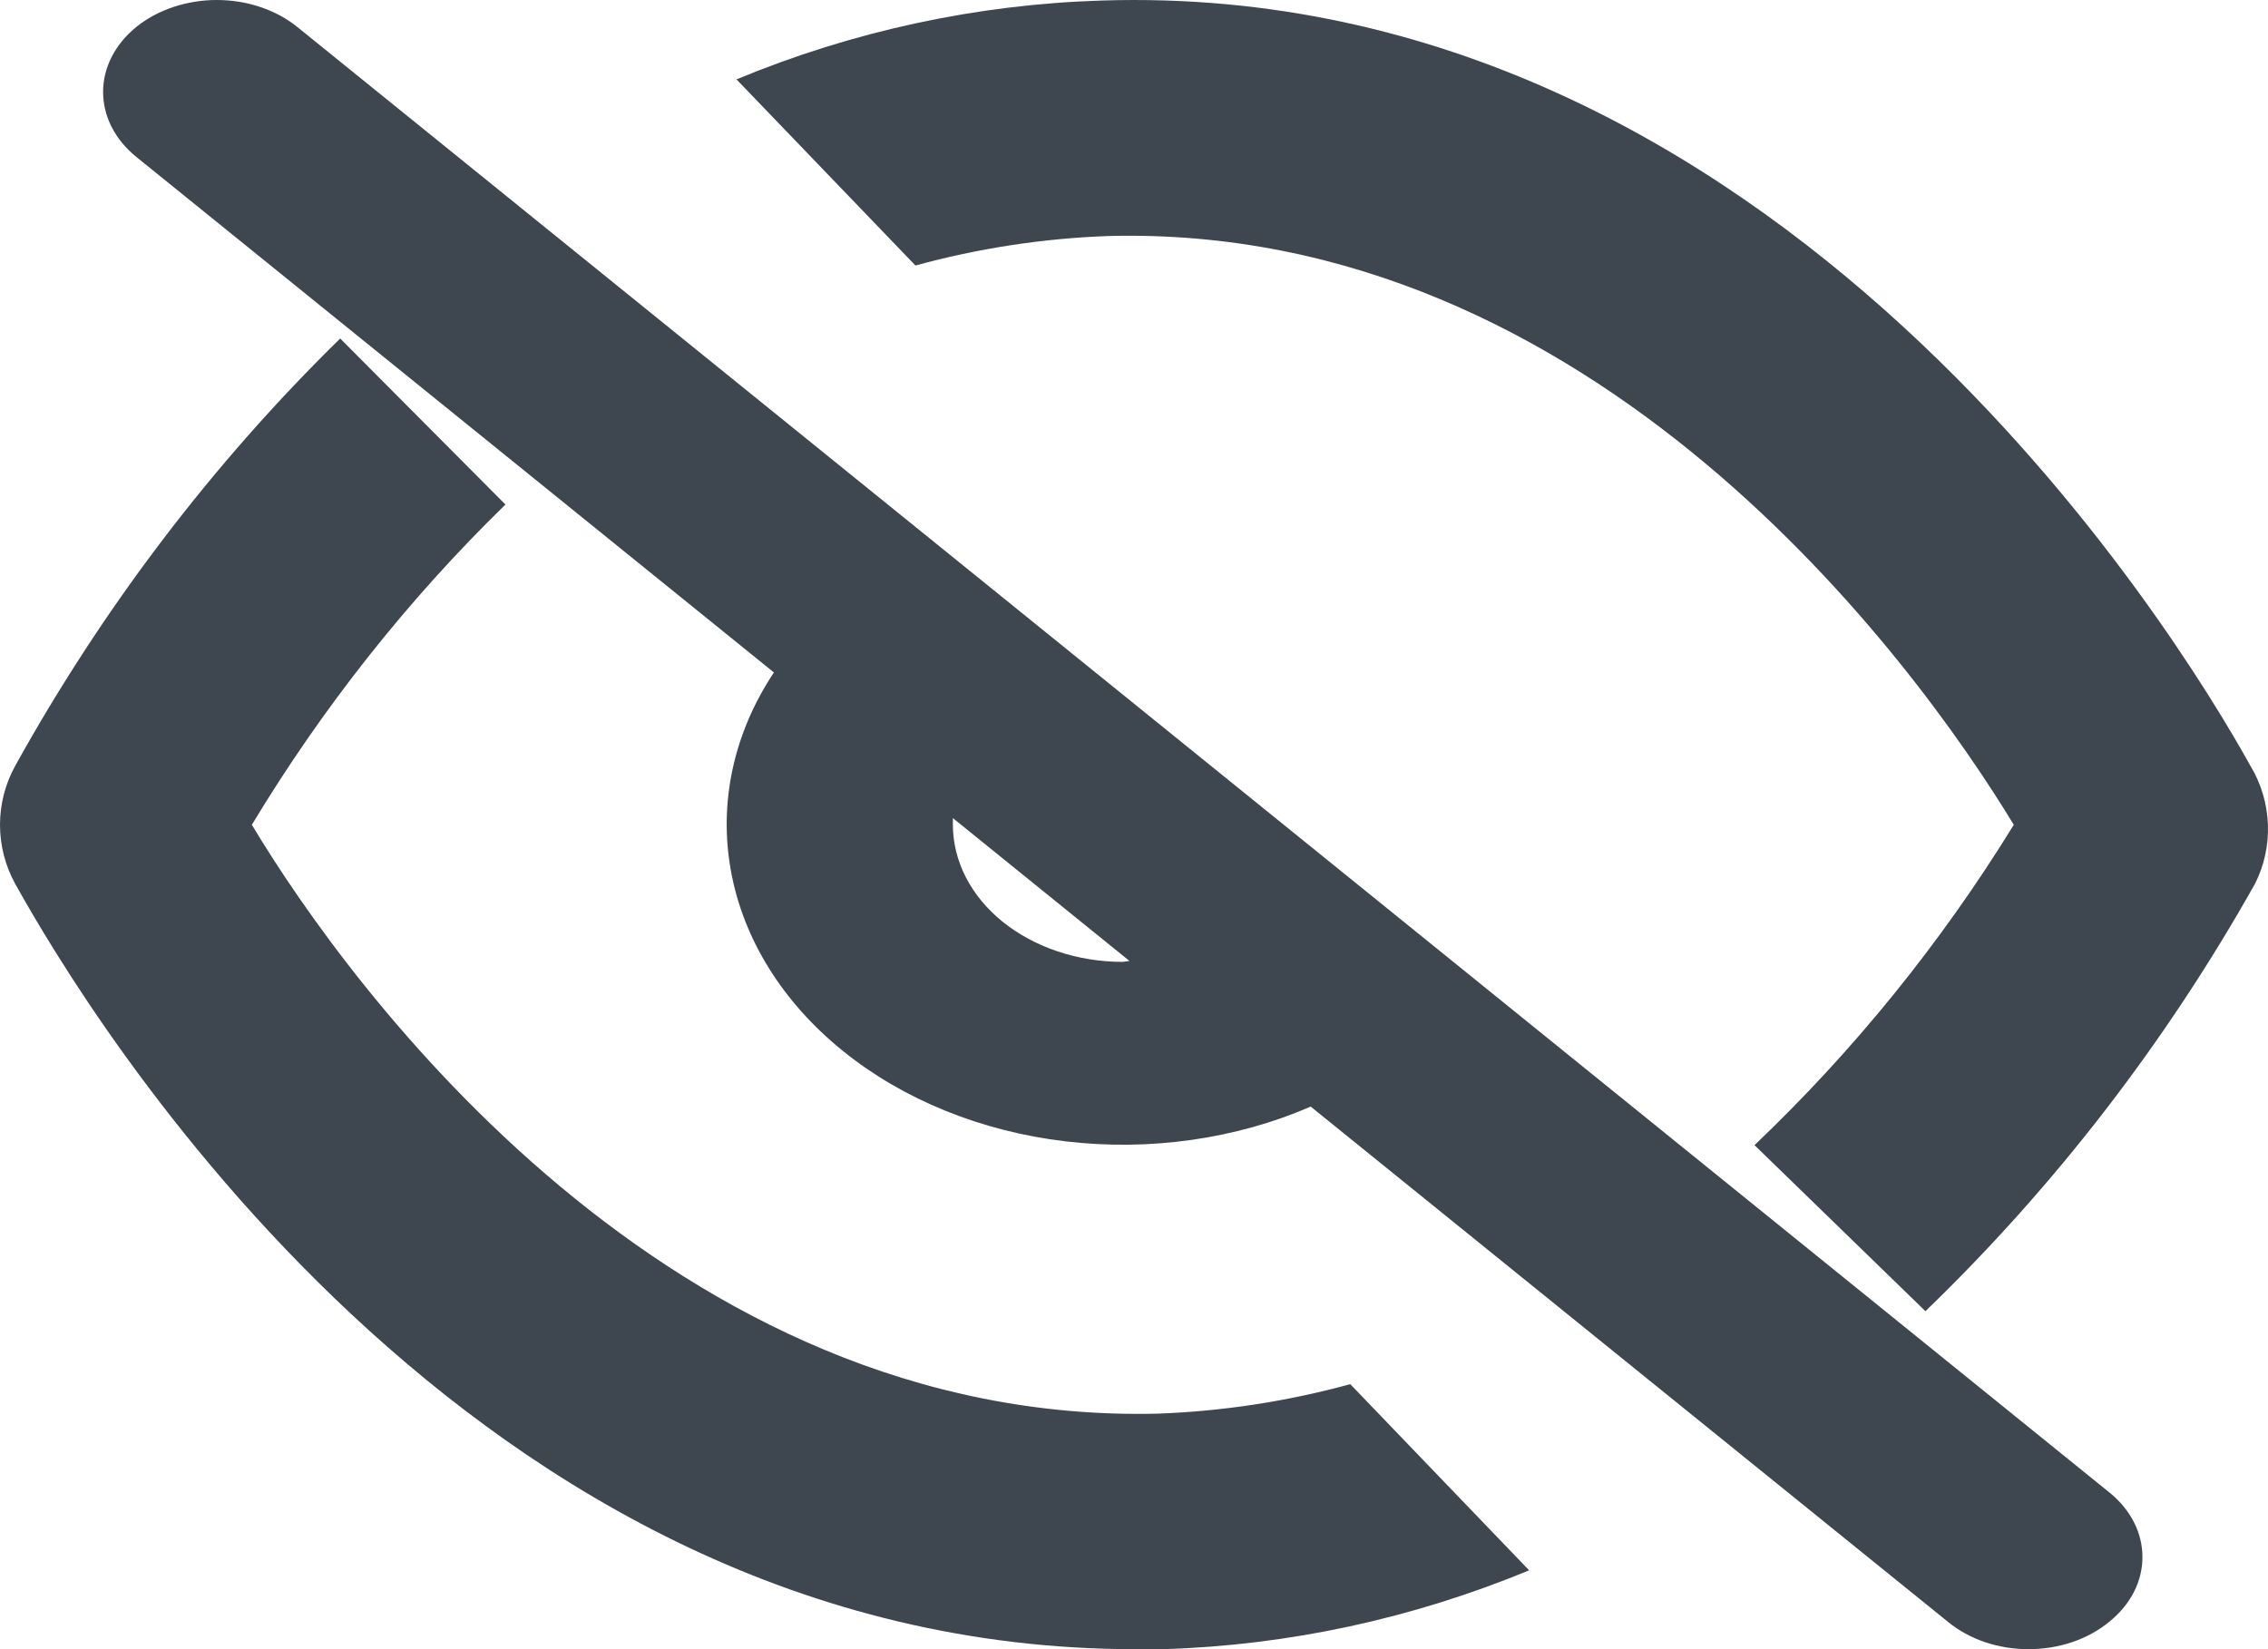
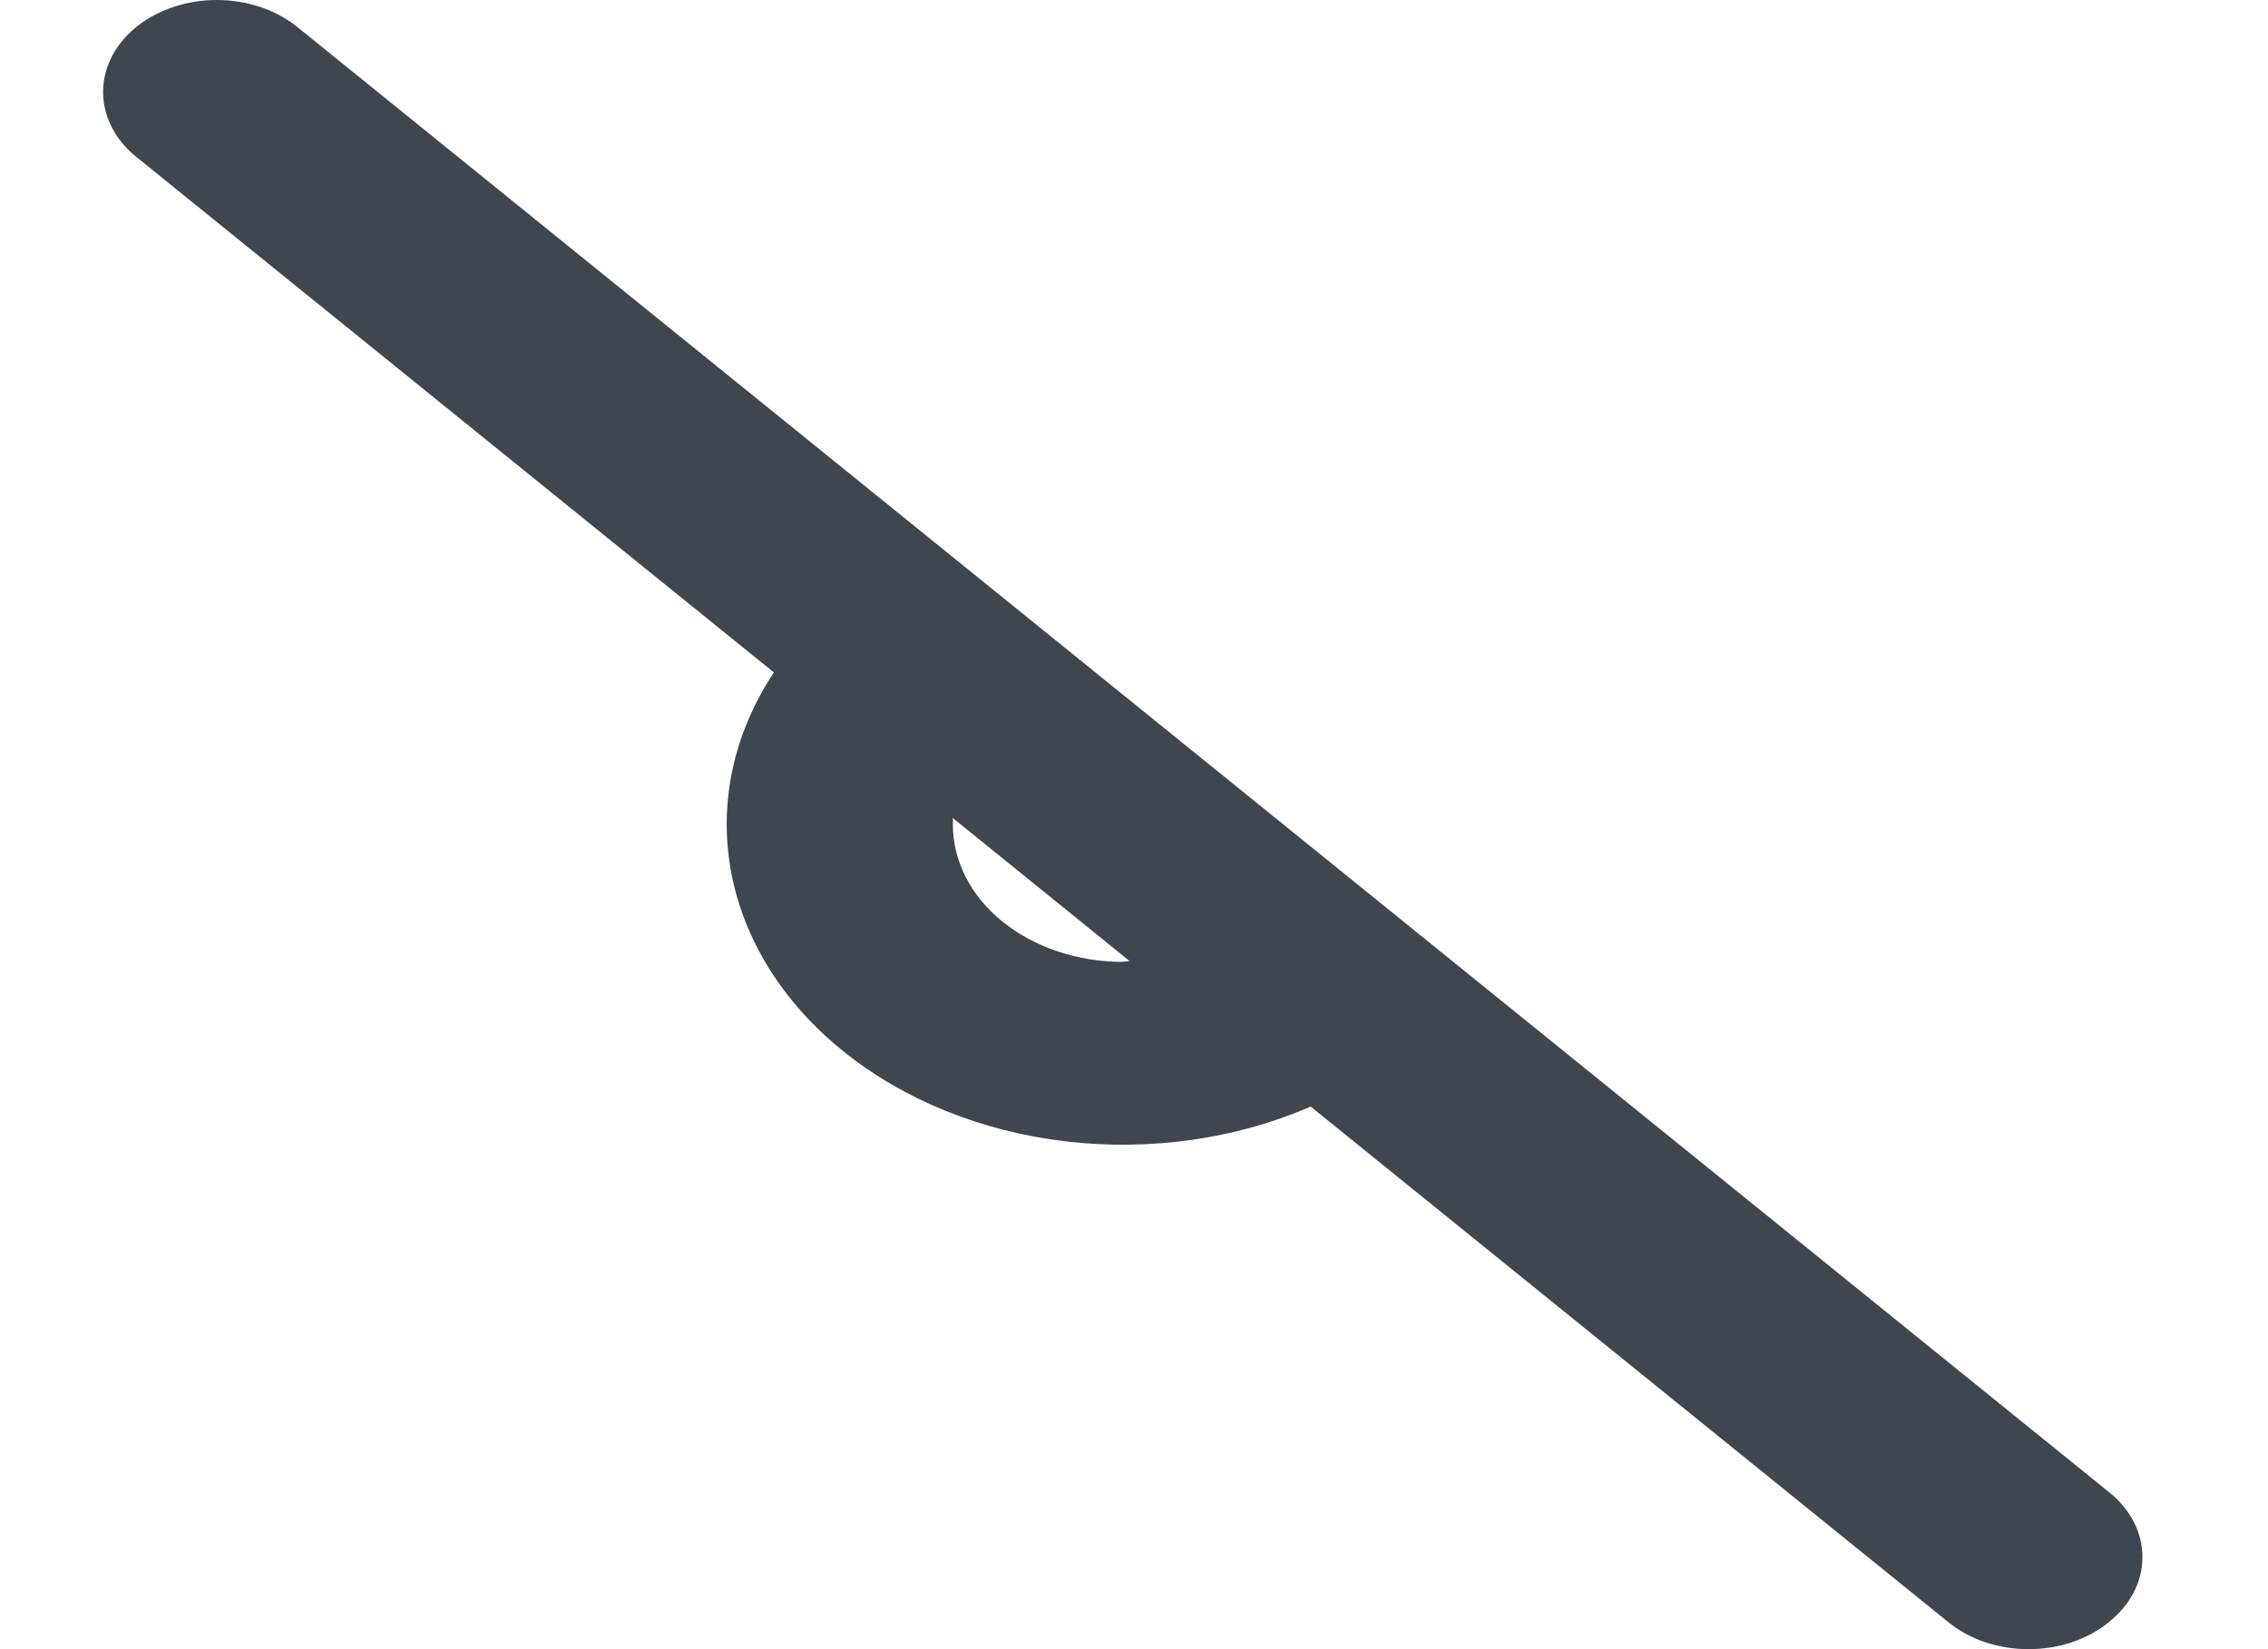
<svg xmlns="http://www.w3.org/2000/svg" width="22" height="16" viewBox="0 0 22 16" fill="none">
-   <path d="M2.883 0.261C2.78 0.178 2.659 0.113 2.525 0.068C2.391 0.023 2.248 0 2.103 0C1.958 0 1.815 0.023 1.681 0.068C1.547 0.113 1.425 0.178 1.323 0.261C1.116 0.429 1 0.655 1 0.892C1 1.129 1.116 1.356 1.323 1.523L7.507 6.524C7.116 7.113 6.97 7.788 7.09 8.449C7.21 9.111 7.591 9.723 8.175 10.195C8.759 10.668 9.516 10.976 10.334 11.073C11.151 11.17 11.986 11.052 12.714 10.736L18.898 15.737C19 15.82 19.121 15.887 19.255 15.932C19.389 15.977 19.532 16 19.677 16C19.823 16 19.966 15.977 20.1 15.932C20.234 15.887 20.355 15.82 20.457 15.737C20.56 15.655 20.642 15.556 20.698 15.448C20.754 15.34 20.782 15.224 20.782 15.106C20.782 14.989 20.754 14.873 20.698 14.765C20.642 14.656 20.56 14.558 20.457 14.476L2.883 0.261ZM10.89 9.332C10.453 9.332 10.034 9.191 9.725 8.942C9.416 8.692 9.243 8.353 9.243 7.999V7.937L10.956 9.323L10.89 9.332Z" fill="#3E4750" />
-   <path d="M11.23 13.715C6.507 13.829 3.409 9.613 2.443 8.002C3.131 6.861 3.958 5.816 4.903 4.895L3.3 3.284C2.06 4.499 0.998 5.896 0.147 7.431C0.051 7.605 0 7.802 0 8.002C0 8.203 0.051 8.4 0.147 8.574C0.839 9.819 4.541 16 11.011 16H11.285C12.502 15.963 13.702 15.703 14.833 15.235L13.098 13.429C12.487 13.596 11.861 13.692 11.23 13.715ZM21.83 7.431C21.127 6.163 17.25 -0.201 10.692 0.005C9.475 0.042 8.275 0.301 7.144 0.77L8.88 2.576C9.49 2.409 10.116 2.313 10.747 2.29C15.459 2.164 18.557 6.391 19.534 8.002C18.829 9.148 17.983 10.192 17.019 11.11L18.677 12.721C19.933 11.509 21.01 10.112 21.874 8.574C21.964 8.396 22.007 8.197 21.999 7.996C21.991 7.796 21.933 7.601 21.83 7.431Z" fill="#3E4750" />
+   <path d="M2.883 0.261C2.78 0.178 2.659 0.113 2.525 0.068C2.391 0.023 2.248 0 2.103 0C1.958 0 1.815 0.023 1.681 0.068C1.547 0.113 1.425 0.178 1.323 0.261C1.116 0.429 1 0.655 1 0.892C1 1.129 1.116 1.356 1.323 1.523L7.507 6.524C7.116 7.113 6.97 7.788 7.09 8.449C7.21 9.111 7.591 9.723 8.175 10.195C8.759 10.668 9.516 10.976 10.334 11.073C11.151 11.17 11.986 11.052 12.714 10.736L18.898 15.737C19 15.82 19.121 15.887 19.255 15.932C19.389 15.977 19.532 16 19.677 16C19.823 16 19.966 15.977 20.1 15.932C20.234 15.887 20.355 15.82 20.457 15.737C20.56 15.655 20.642 15.556 20.698 15.448C20.754 15.34 20.782 15.224 20.782 15.106C20.782 14.989 20.754 14.873 20.698 14.765C20.642 14.656 20.56 14.558 20.457 14.476L2.883 0.261M10.89 9.332C10.453 9.332 10.034 9.191 9.725 8.942C9.416 8.692 9.243 8.353 9.243 7.999V7.937L10.956 9.323L10.89 9.332Z" fill="#3E4750" />
</svg>